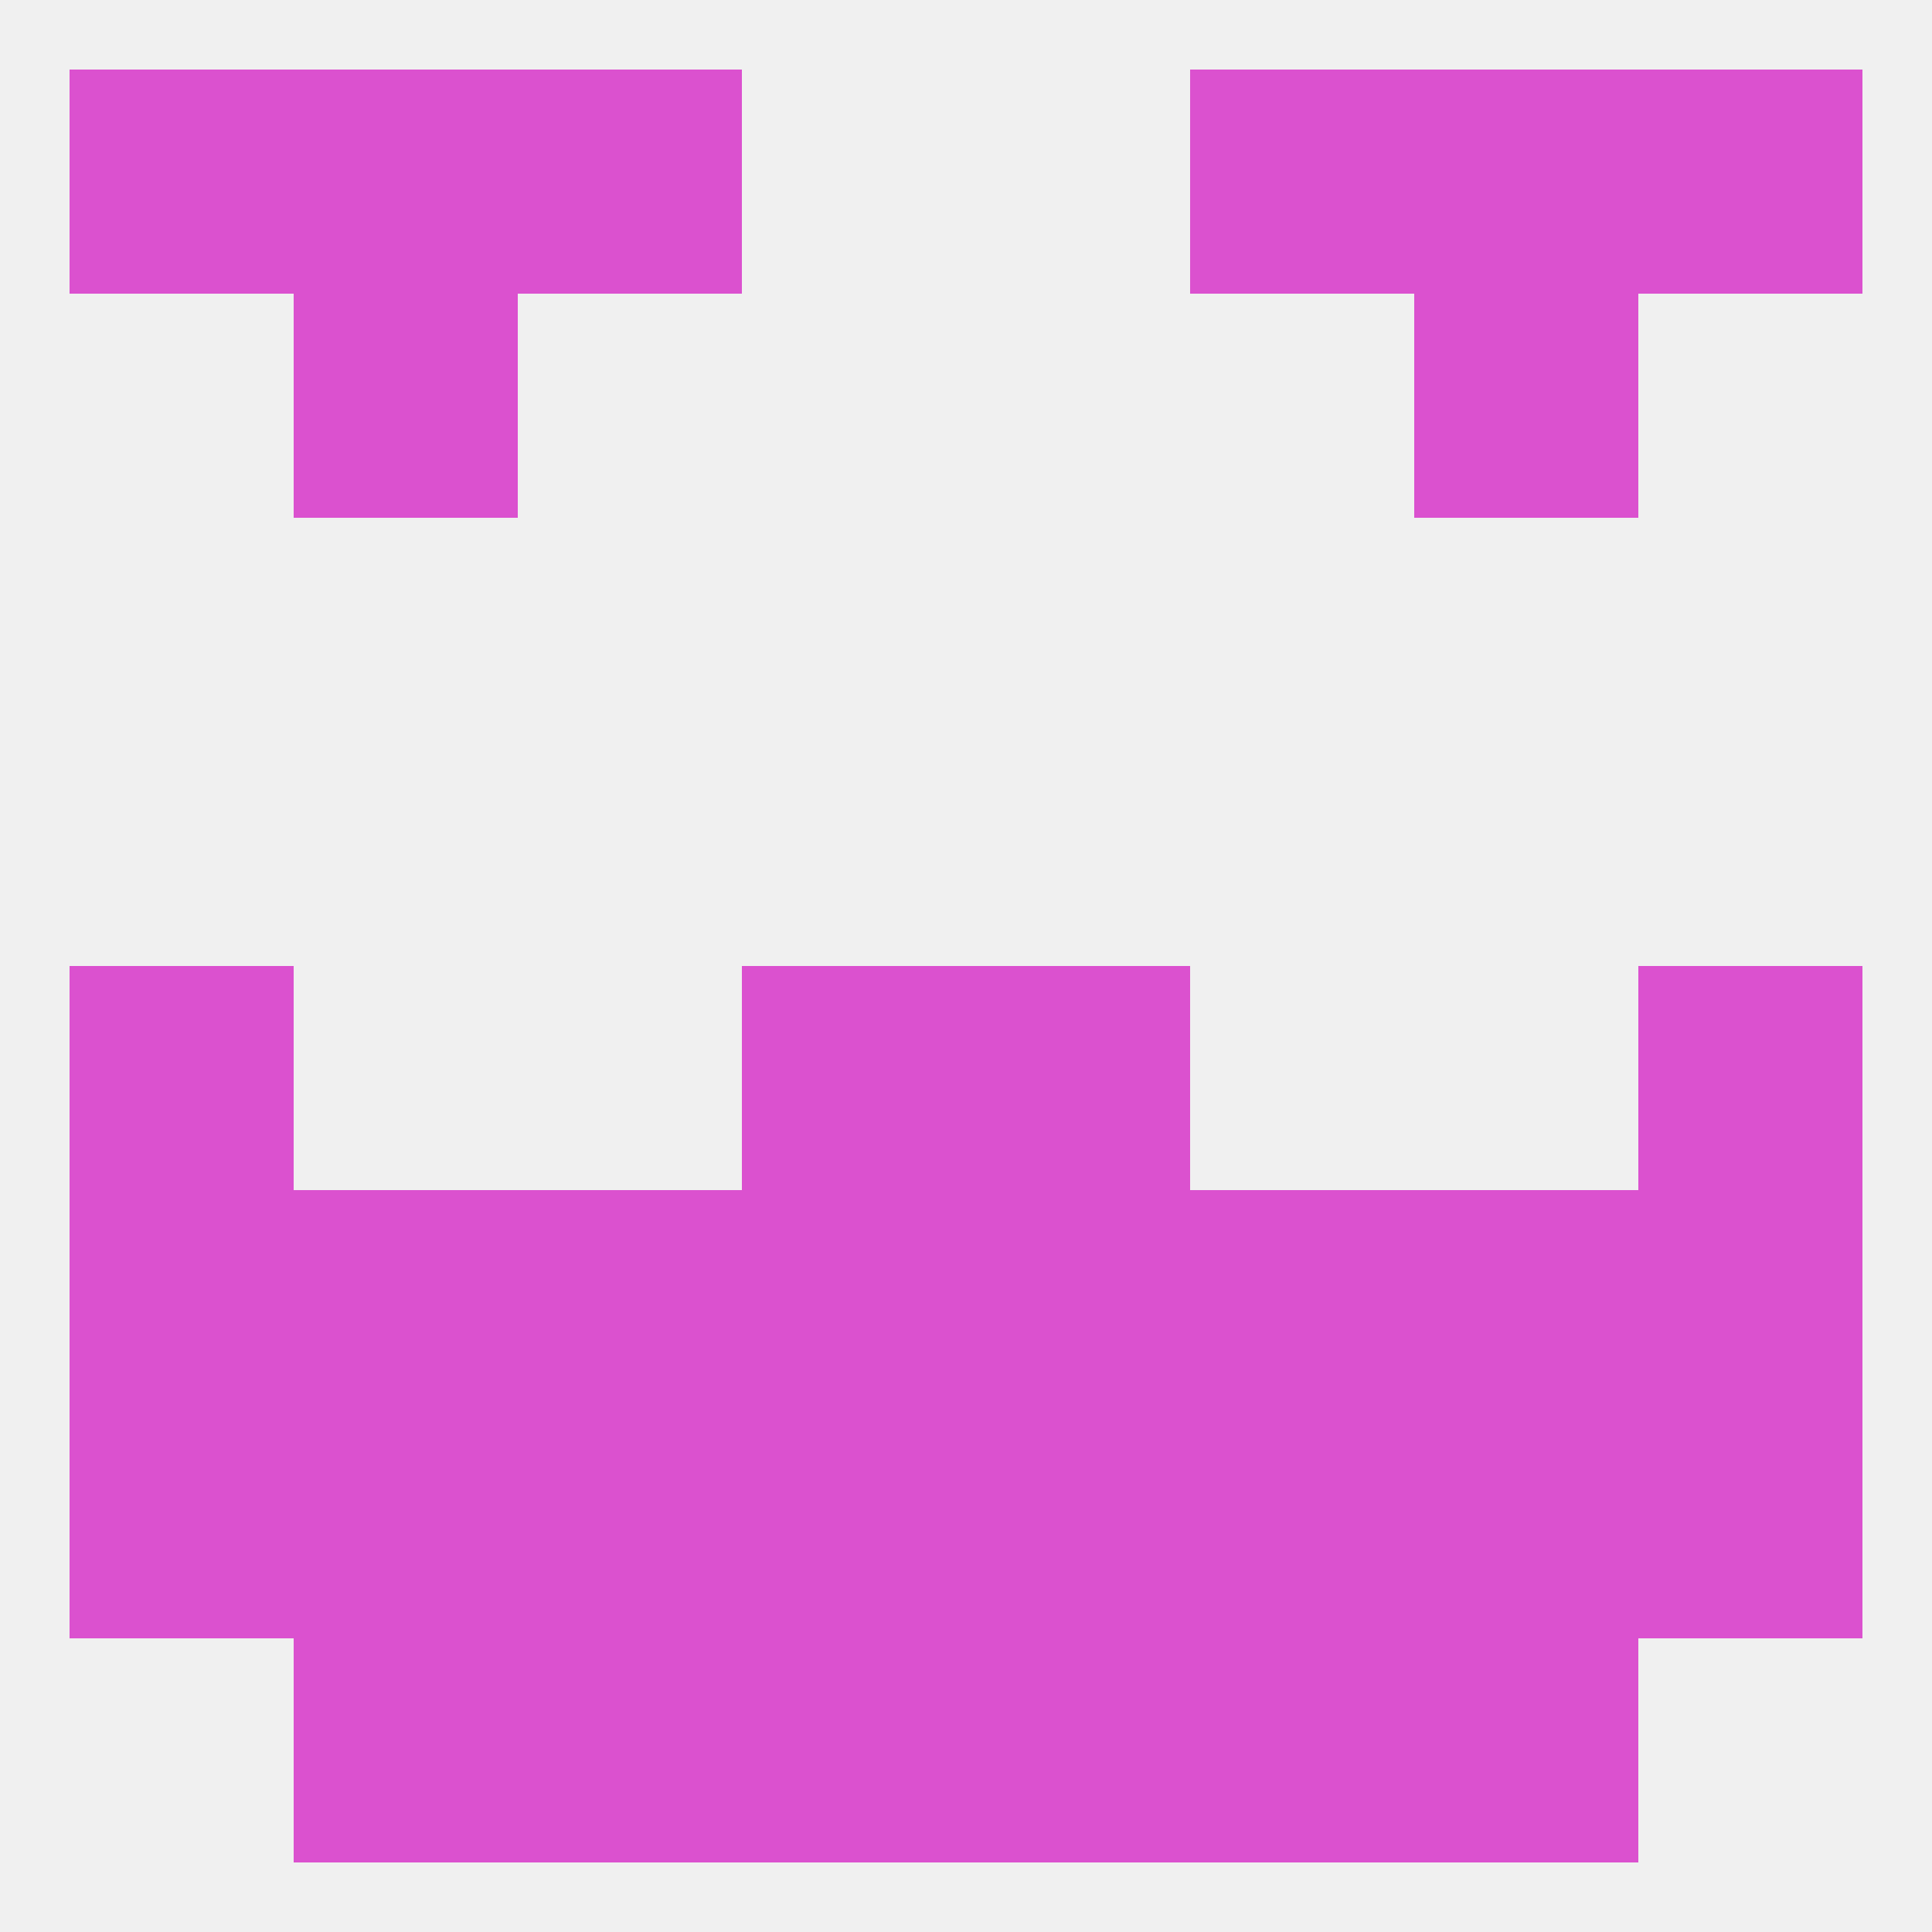
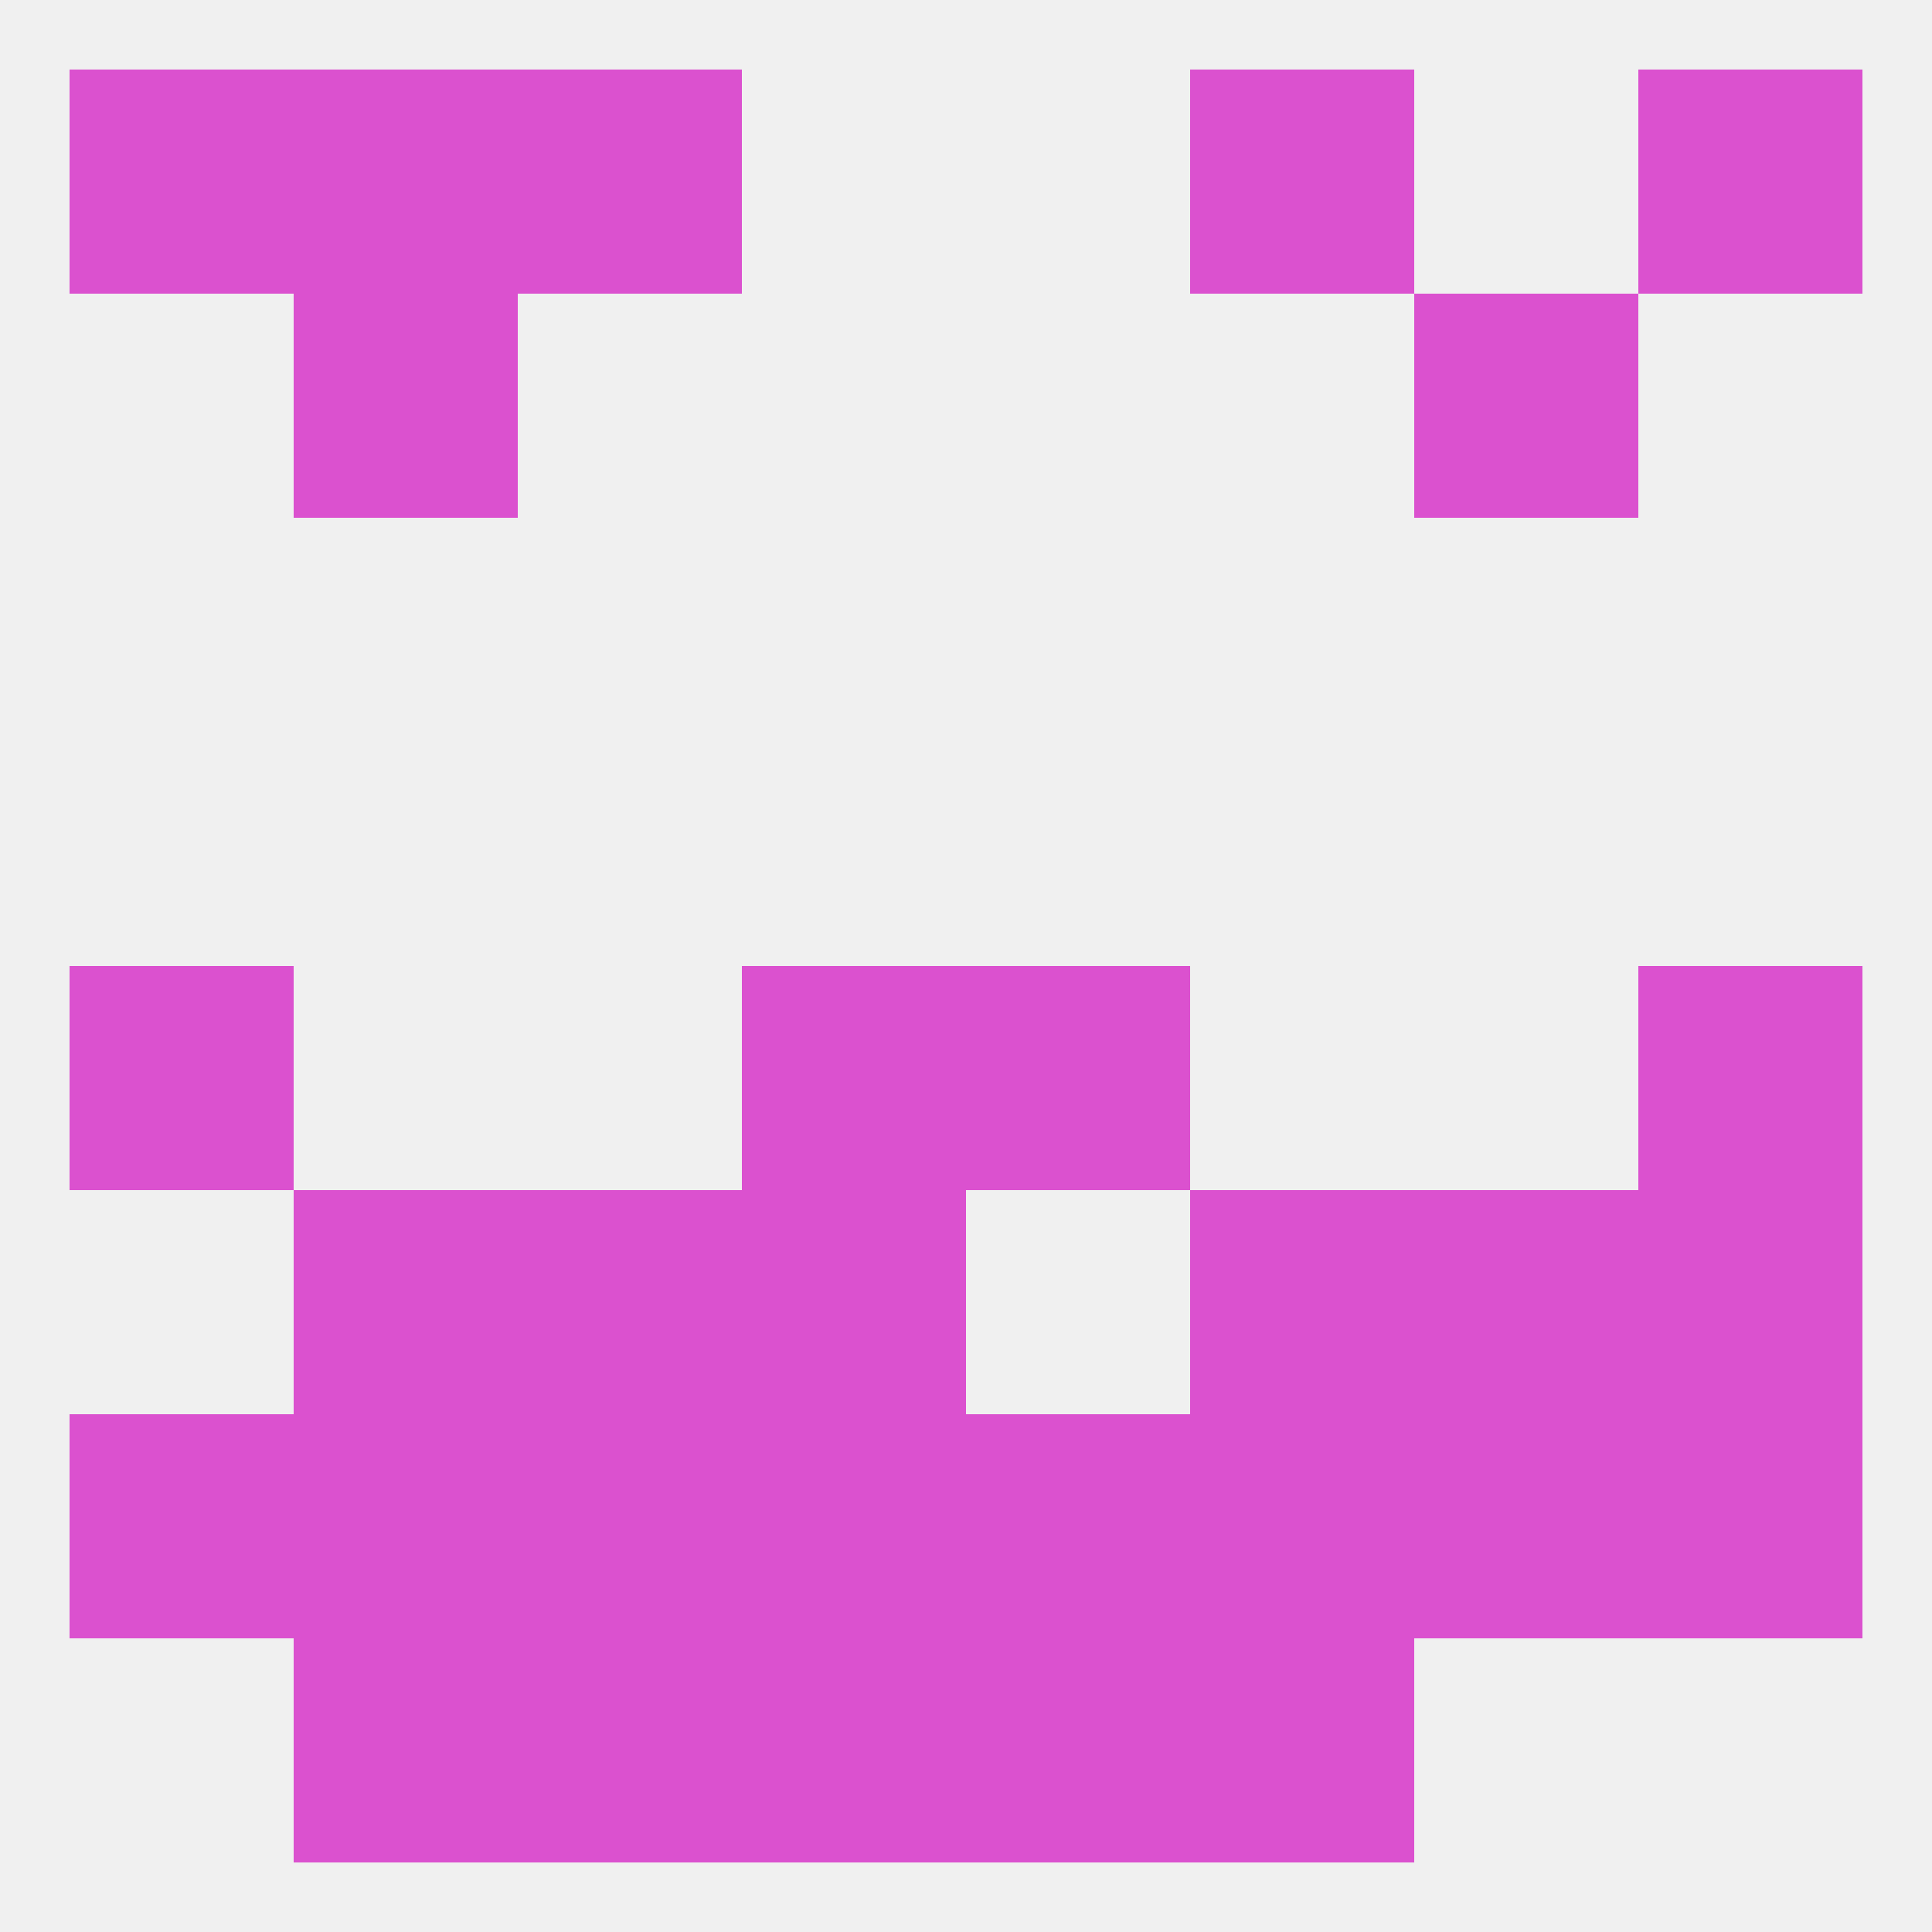
<svg xmlns="http://www.w3.org/2000/svg" version="1.1" baseprofile="full" width="250" height="250" viewBox="0 0 250 250">
  <rect width="100%" height="100%" fill="rgba(240,240,240,255)" />
  <rect x="9" y="125" width="29" height="29" fill="rgba(219,81,207,255)" />
  <rect x="212" y="125" width="29" height="29" fill="rgba(219,81,207,255)" />
  <rect x="96" y="125" width="29" height="29" fill="rgba(219,81,207,255)" />
  <rect x="125" y="125" width="29" height="29" fill="rgba(219,81,207,255)" />
  <rect x="67" y="154" width="29" height="29" fill="rgba(219,81,207,255)" />
  <rect x="154" y="154" width="29" height="29" fill="rgba(219,81,207,255)" />
-   <rect x="125" y="154" width="29" height="29" fill="rgba(219,81,207,255)" />
-   <rect x="9" y="154" width="29" height="29" fill="rgba(219,81,207,255)" />
  <rect x="212" y="154" width="29" height="29" fill="rgba(219,81,207,255)" />
  <rect x="38" y="154" width="29" height="29" fill="rgba(219,81,207,255)" />
  <rect x="183" y="154" width="29" height="29" fill="rgba(219,81,207,255)" />
  <rect x="96" y="154" width="29" height="29" fill="rgba(219,81,207,255)" />
  <rect x="125" y="183" width="29" height="29" fill="rgba(219,81,207,255)" />
  <rect x="9" y="183" width="29" height="29" fill="rgba(219,81,207,255)" />
  <rect x="212" y="183" width="29" height="29" fill="rgba(219,81,207,255)" />
  <rect x="38" y="183" width="29" height="29" fill="rgba(219,81,207,255)" />
  <rect x="183" y="183" width="29" height="29" fill="rgba(219,81,207,255)" />
  <rect x="67" y="183" width="29" height="29" fill="rgba(219,81,207,255)" />
  <rect x="154" y="183" width="29" height="29" fill="rgba(219,81,207,255)" />
  <rect x="96" y="183" width="29" height="29" fill="rgba(219,81,207,255)" />
  <rect x="67" y="212" width="29" height="29" fill="rgba(219,81,207,255)" />
  <rect x="154" y="212" width="29" height="29" fill="rgba(219,81,207,255)" />
  <rect x="38" y="212" width="29" height="29" fill="rgba(219,81,207,255)" />
-   <rect x="183" y="212" width="29" height="29" fill="rgba(219,81,207,255)" />
  <rect x="96" y="212" width="29" height="29" fill="rgba(219,81,207,255)" />
  <rect x="125" y="212" width="29" height="29" fill="rgba(219,81,207,255)" />
  <rect x="9" y="9" width="29" height="29" fill="rgba(219,81,207,255)" />
  <rect x="212" y="9" width="29" height="29" fill="rgba(219,81,207,255)" />
  <rect x="67" y="9" width="29" height="29" fill="rgba(219,81,207,255)" />
  <rect x="154" y="9" width="29" height="29" fill="rgba(219,81,207,255)" />
  <rect x="38" y="9" width="29" height="29" fill="rgba(219,81,207,255)" />
-   <rect x="183" y="9" width="29" height="29" fill="rgba(219,81,207,255)" />
  <rect x="38" y="38" width="29" height="29" fill="rgba(219,81,207,255)" />
  <rect x="183" y="38" width="29" height="29" fill="rgba(219,81,207,255)" />
</svg>